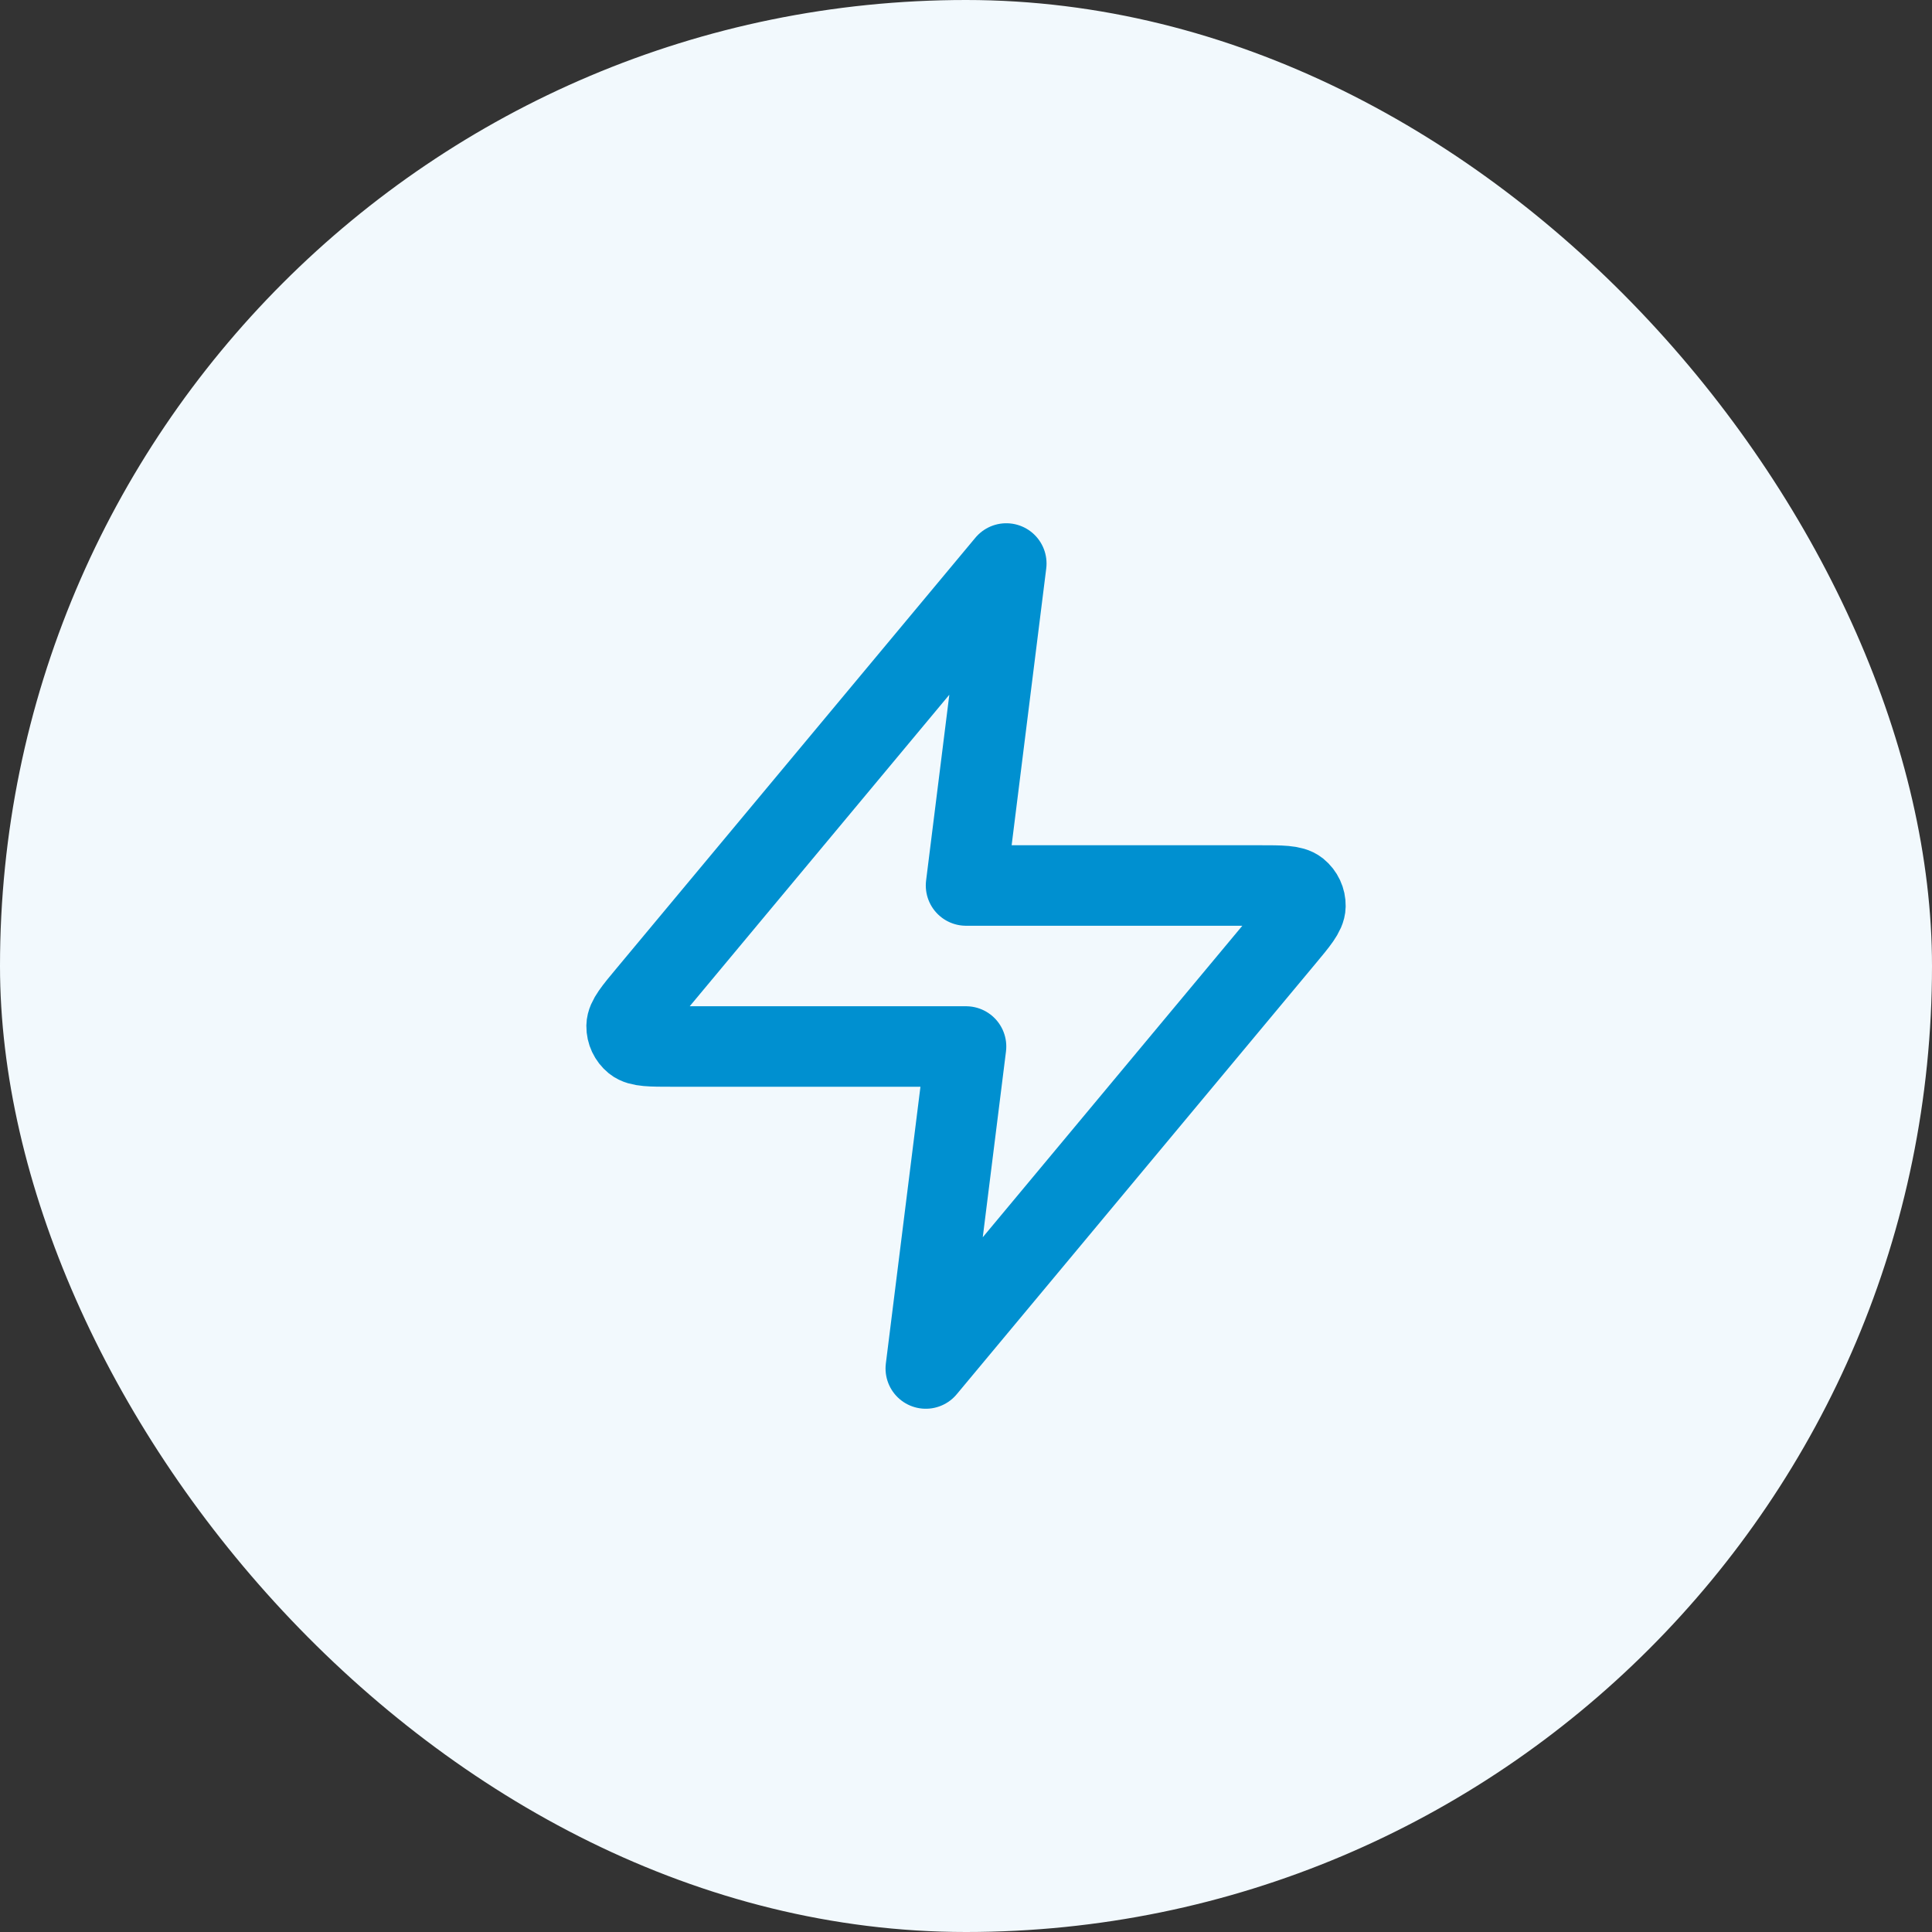
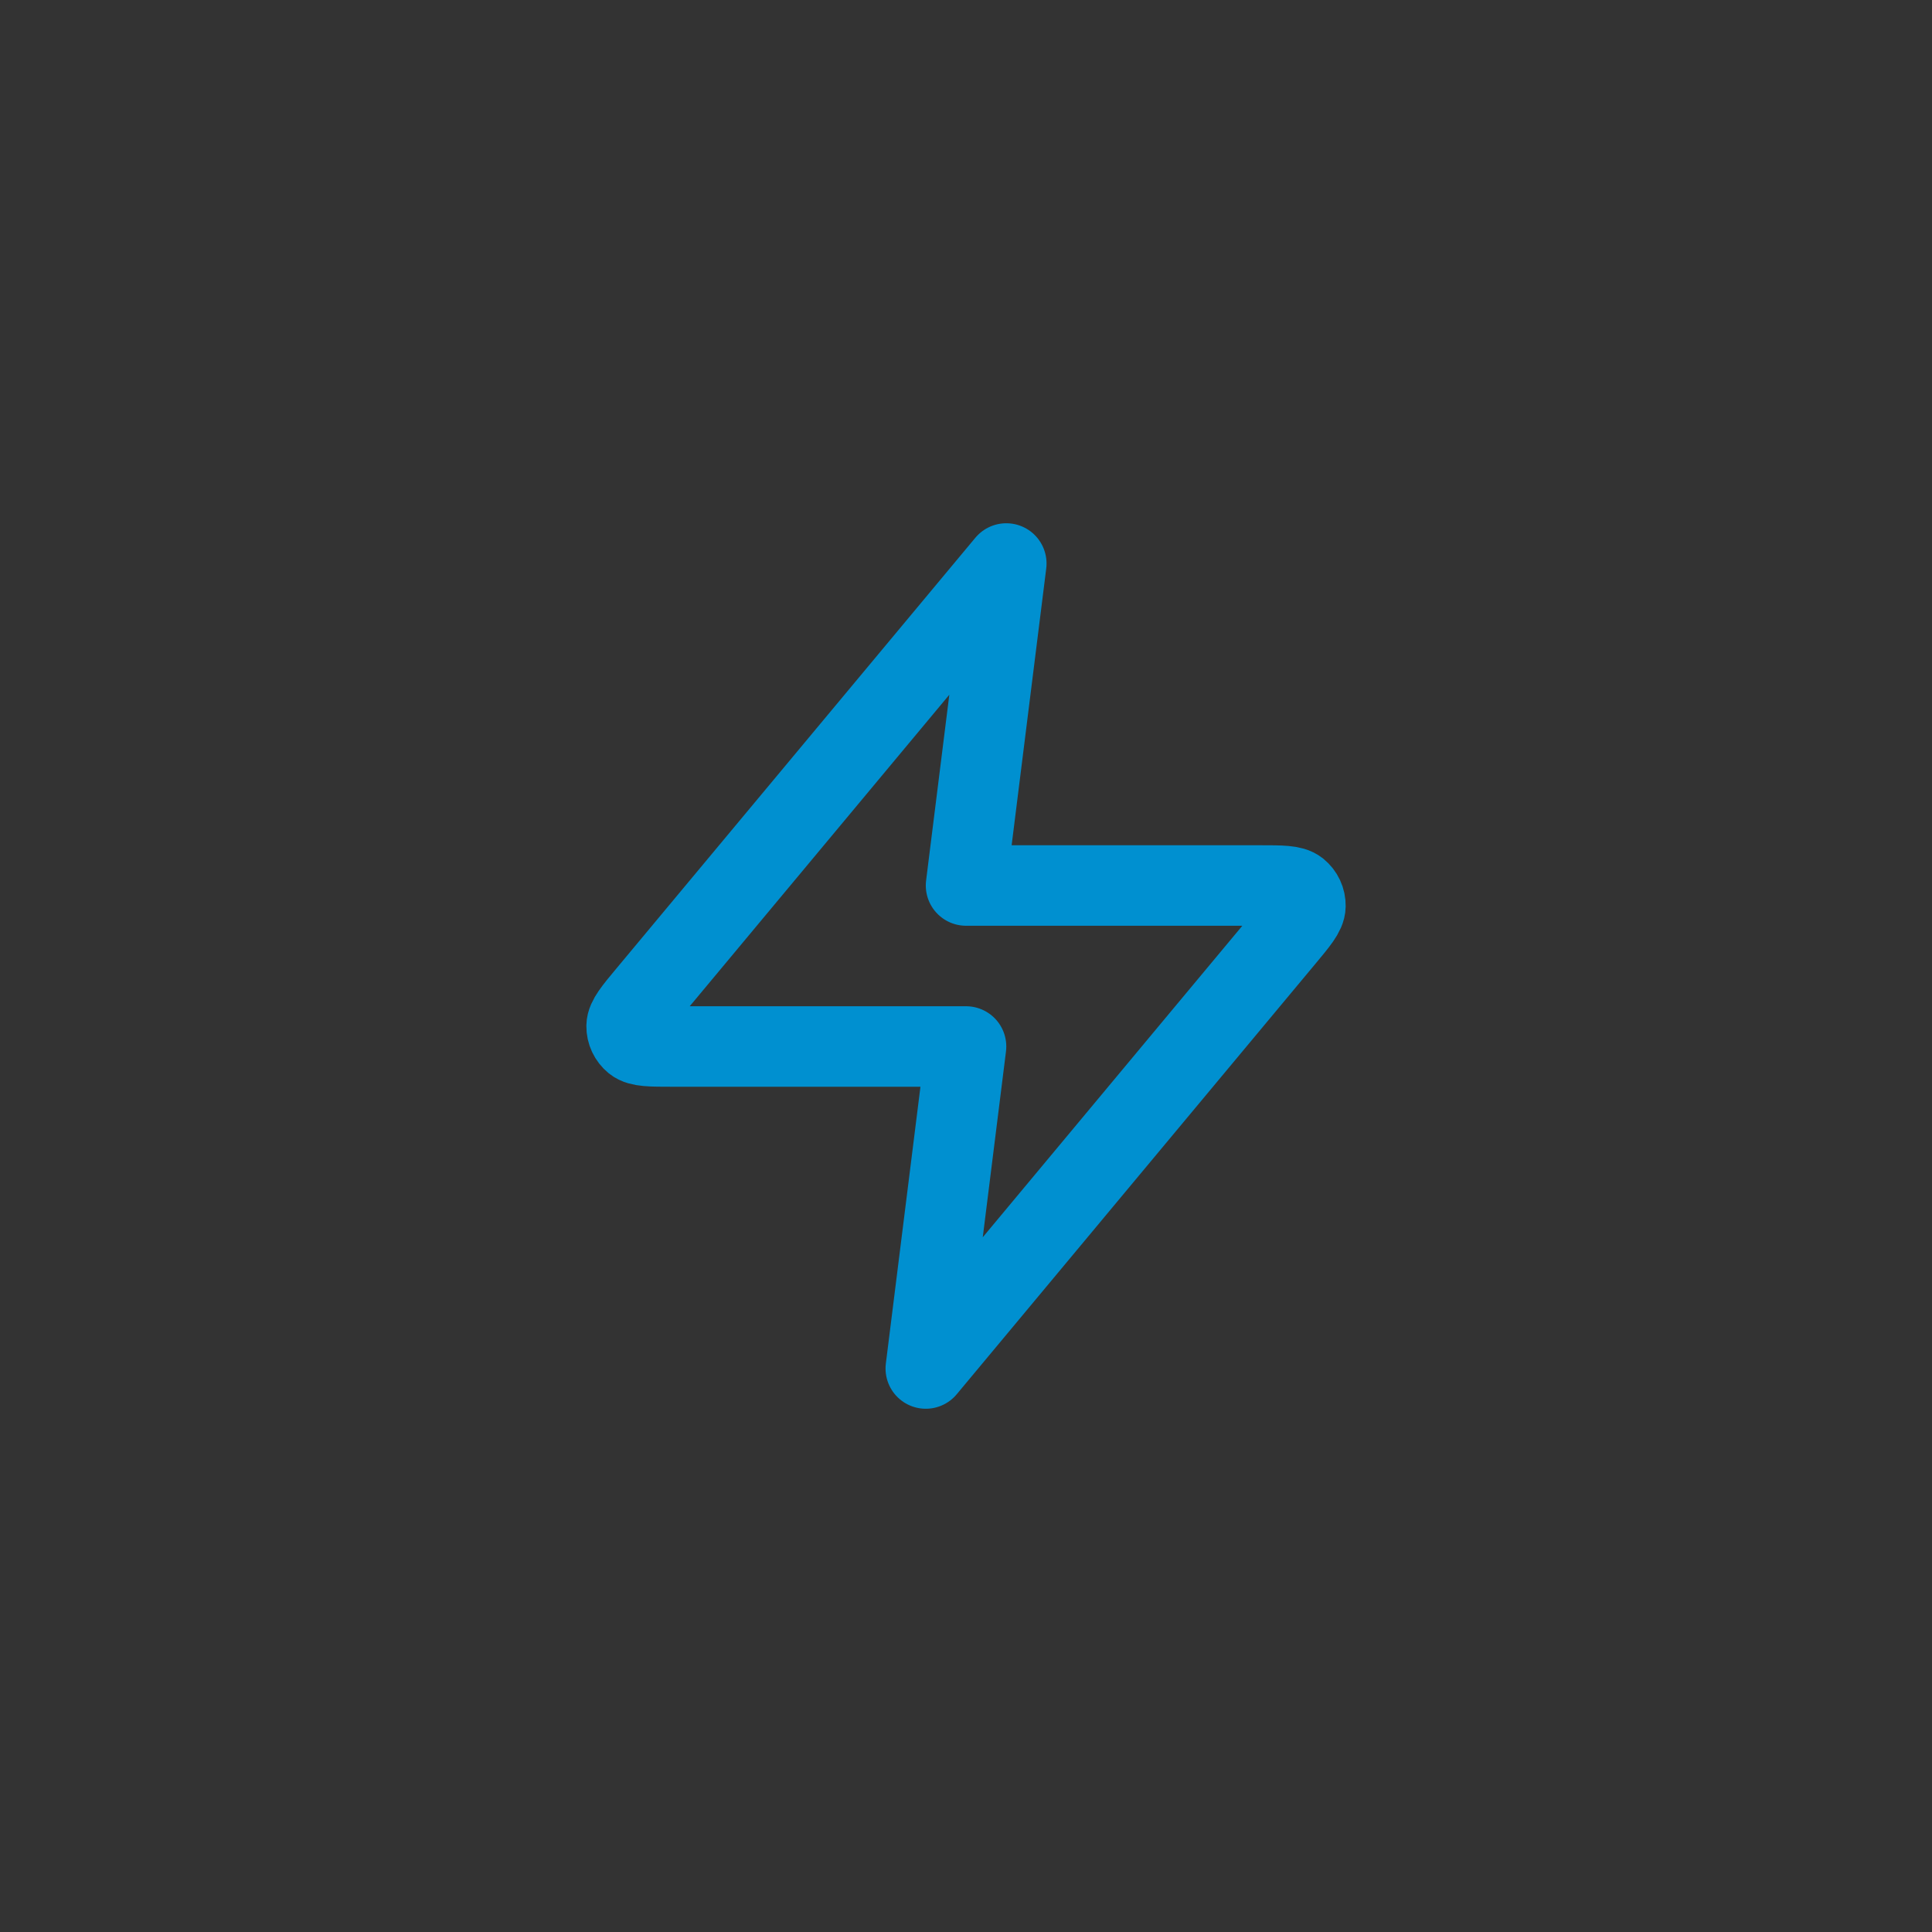
<svg xmlns="http://www.w3.org/2000/svg" width="48" height="48" viewBox="0 0 48 48" fill="none">
  <rect x="0" y="0" width="48" height="48" fill="#333333" stroke="none" />
-   <rect width="48" height="48" rx="24" fill="#F2F9FD" />
  <path d="M25.001 14L16.094 24.688C15.745 25.106 15.571 25.316 15.568 25.492C15.566 25.646 15.635 25.792 15.754 25.889C15.892 26 16.164 26 16.709 26H24.001L23.001 34L31.907 23.312C32.256 22.894 32.431 22.684 32.433 22.508C32.436 22.354 32.367 22.208 32.248 22.111C32.11 22 31.838 22 31.293 22H24.001L25.001 14Z" stroke="#0090D0" stroke-width="2" stroke-linecap="round" stroke-linejoin="round" />
</svg>